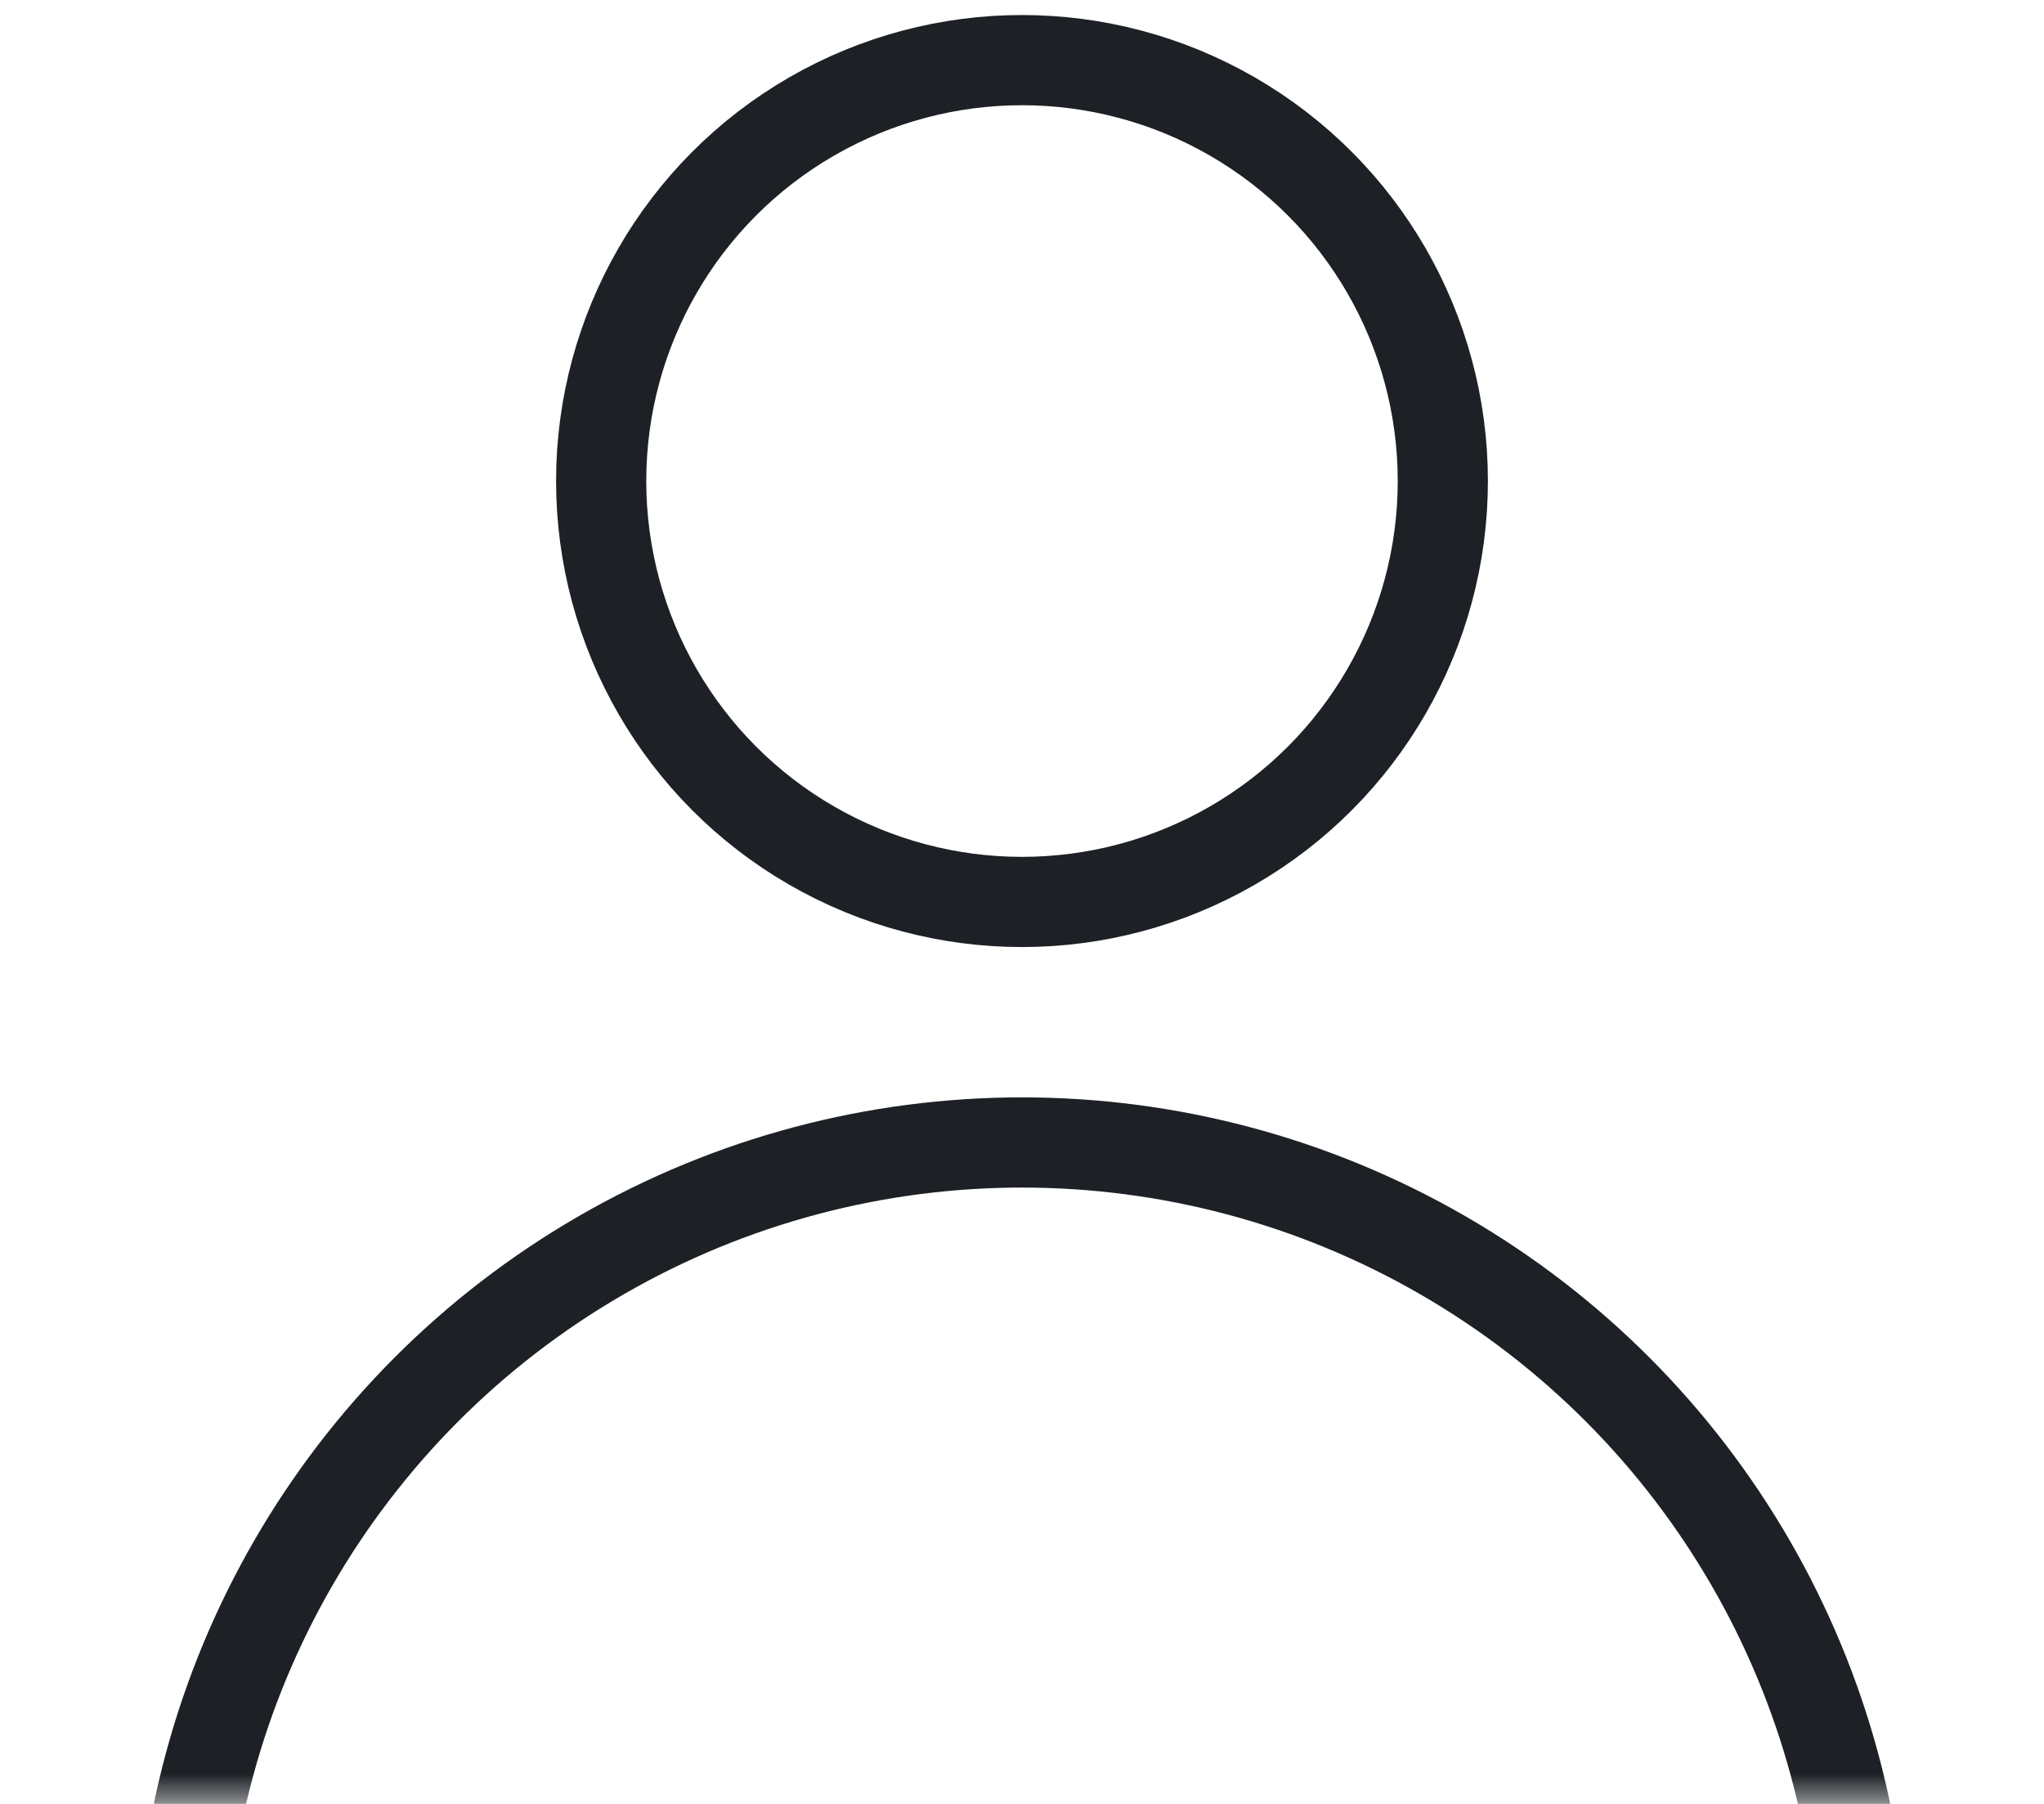
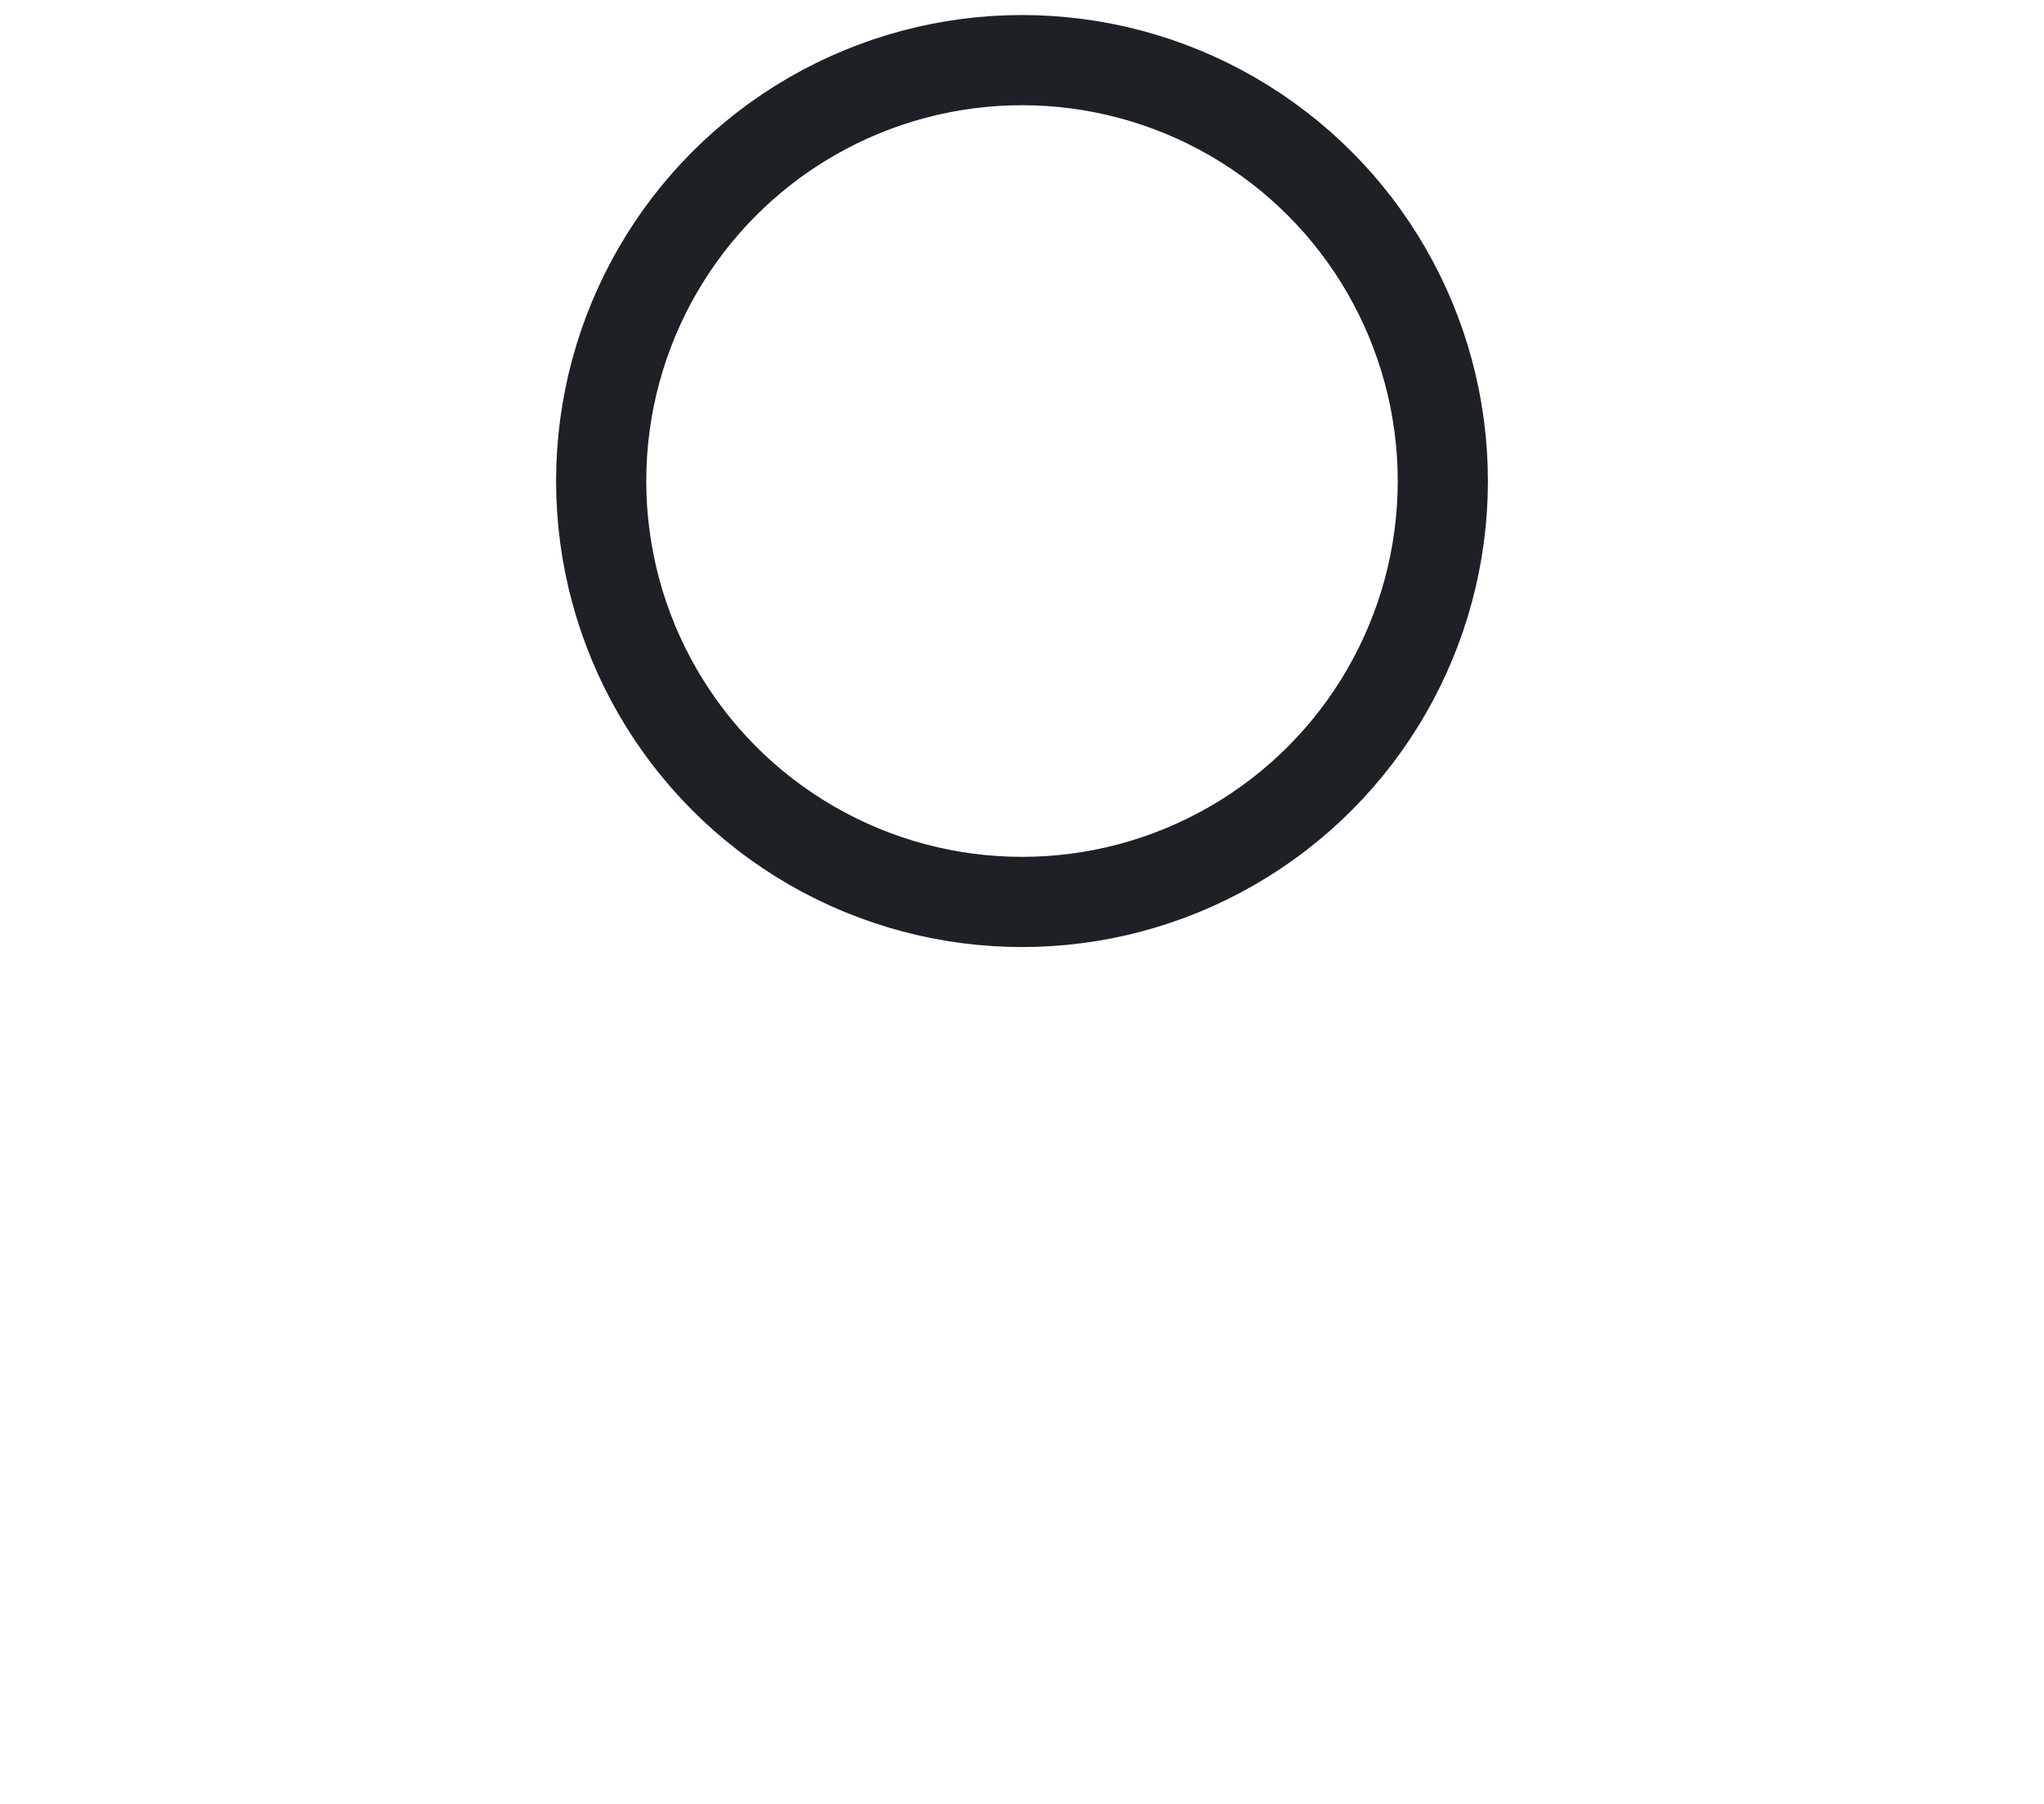
<svg xmlns="http://www.w3.org/2000/svg" xmlns:xlink="http://www.w3.org/1999/xlink" width="34" height="30">
  <defs>
-     <path id="a" d="M0 0h34v14H0z" />
-   </defs>
+     </defs>
  <g fill="none" fill-rule="evenodd" transform="translate(0 1)">
    <circle cx="17" cy="7" r="7" stroke="#1D2126" stroke-width="1.5" />
    <g transform="translate(0 15)">
      <mask id="b" fill="#fff">
        <use xlink:href="#a" />
      </mask>
      <circle cx="17" cy="17" r="14" stroke="#1D2126" stroke-width="1.5" mask="url(#b)" />
    </g>
  </g>
</svg>